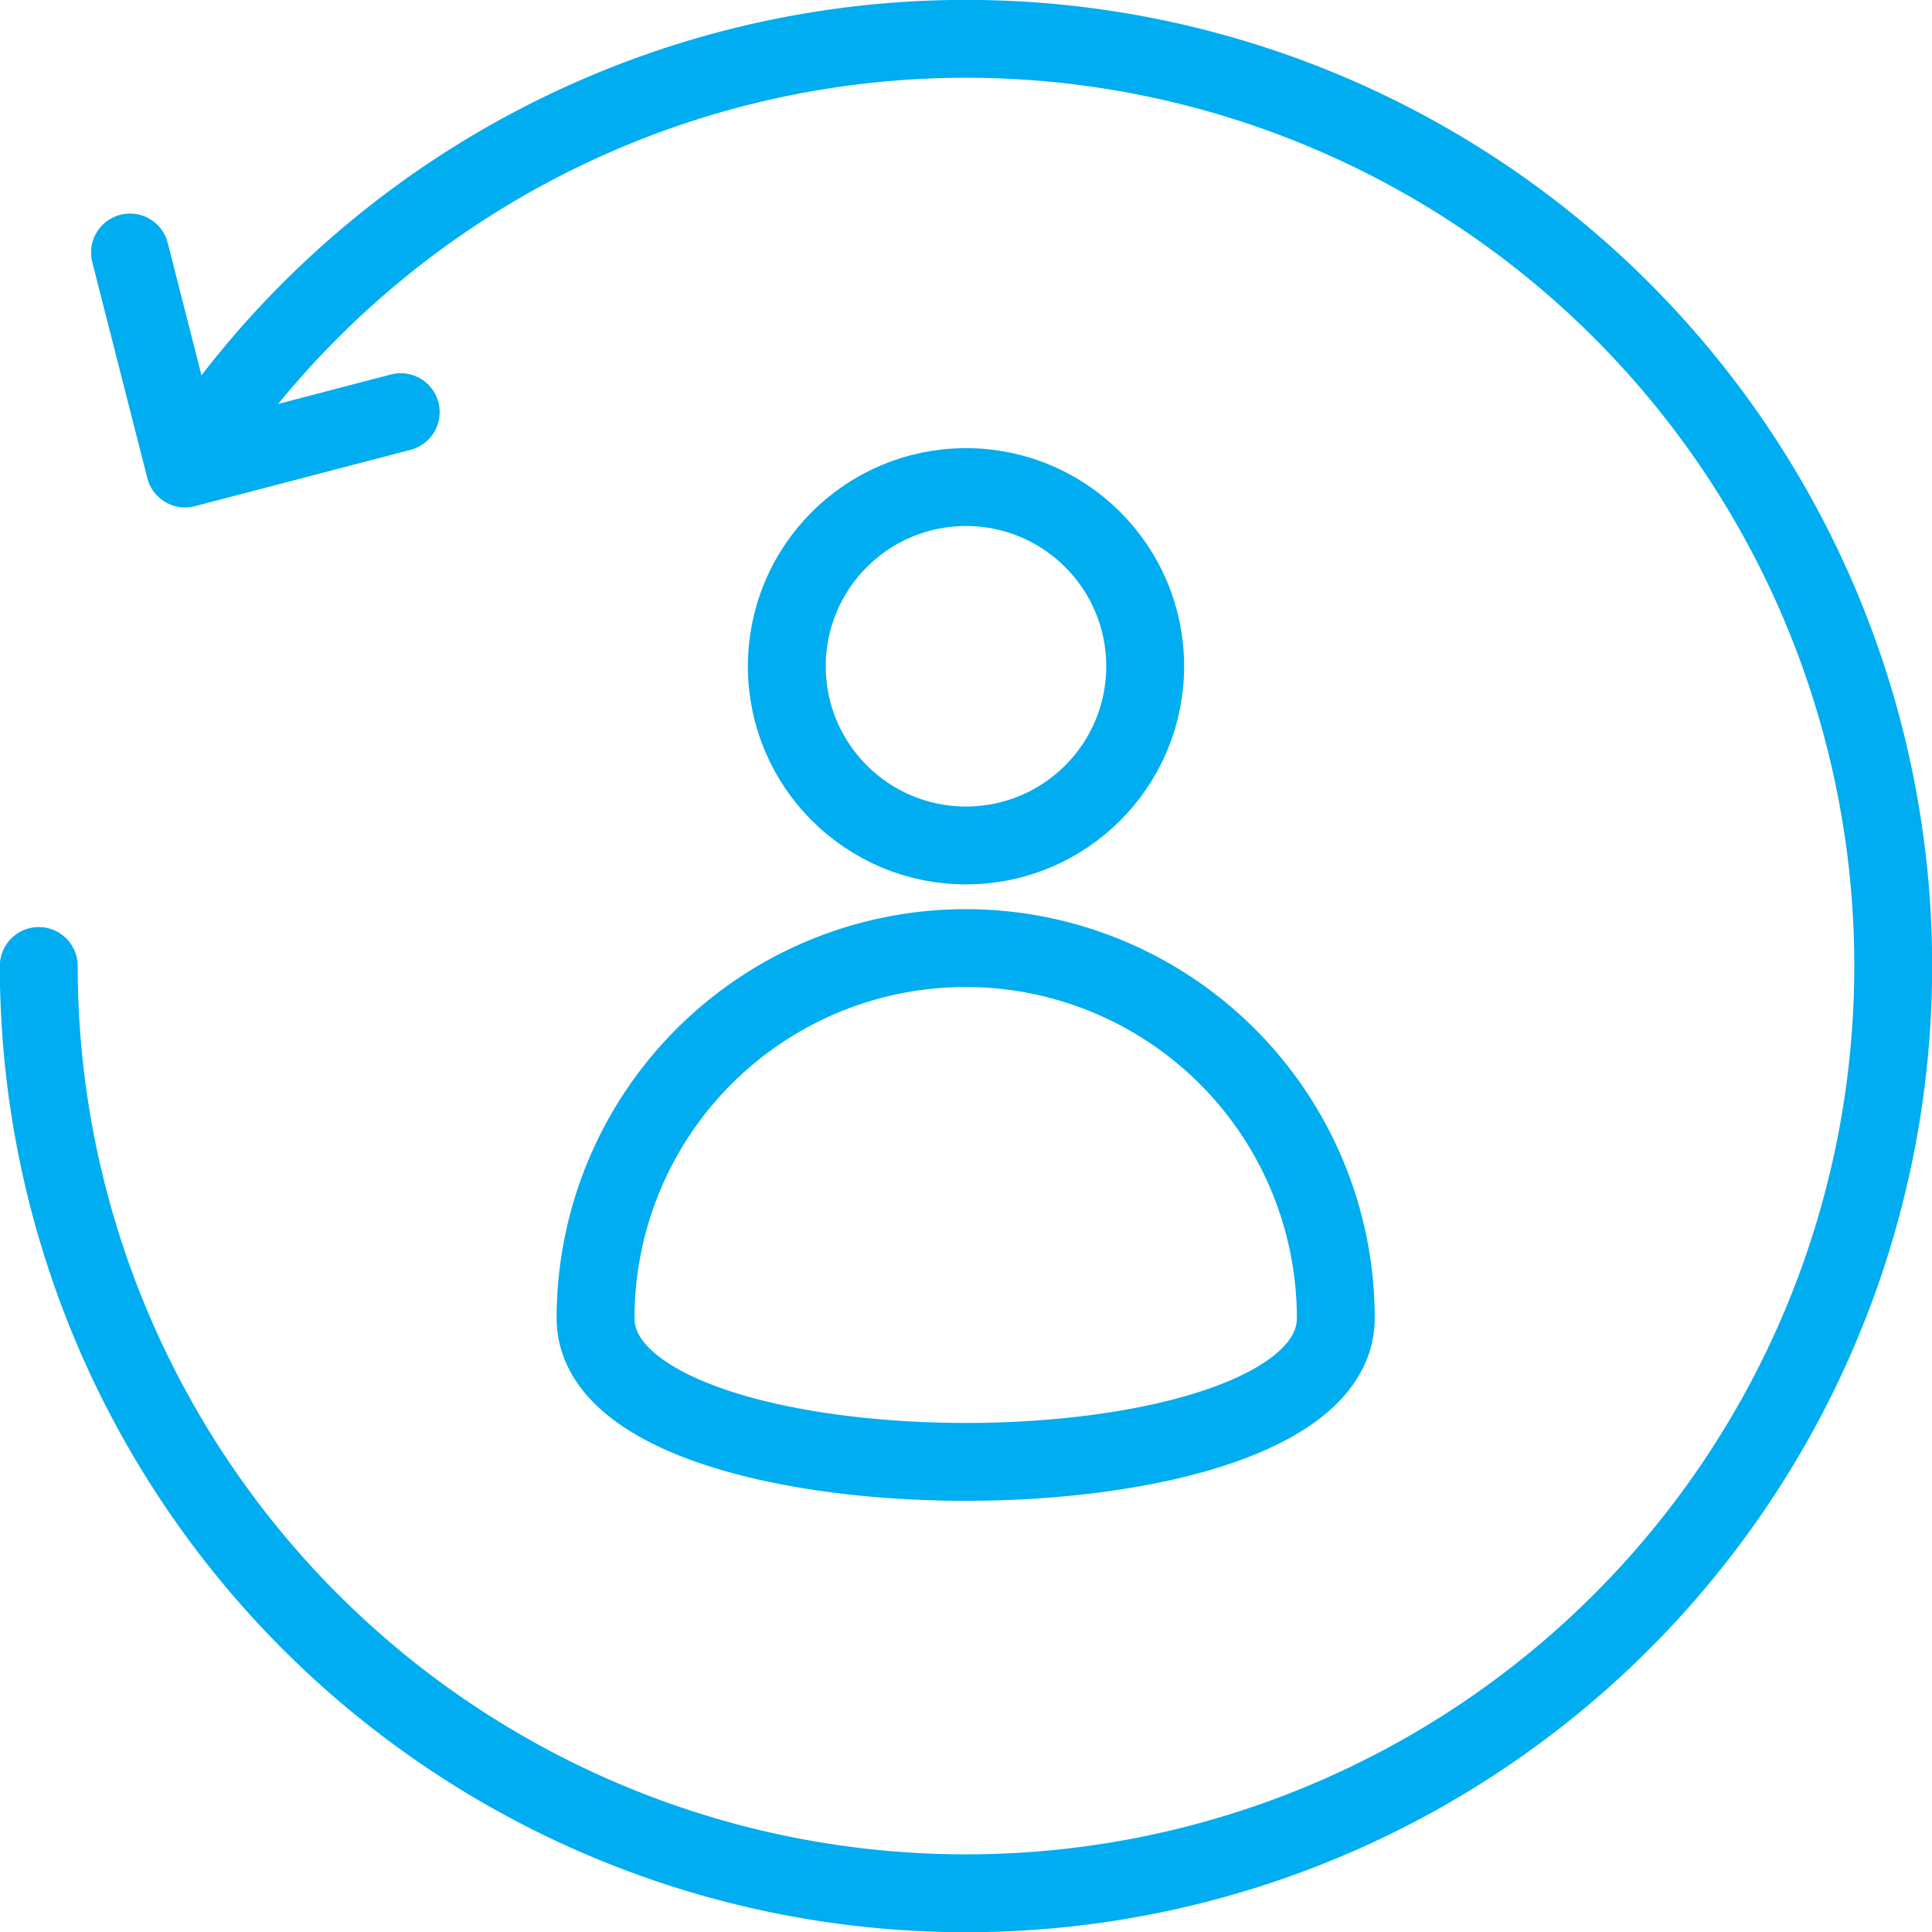
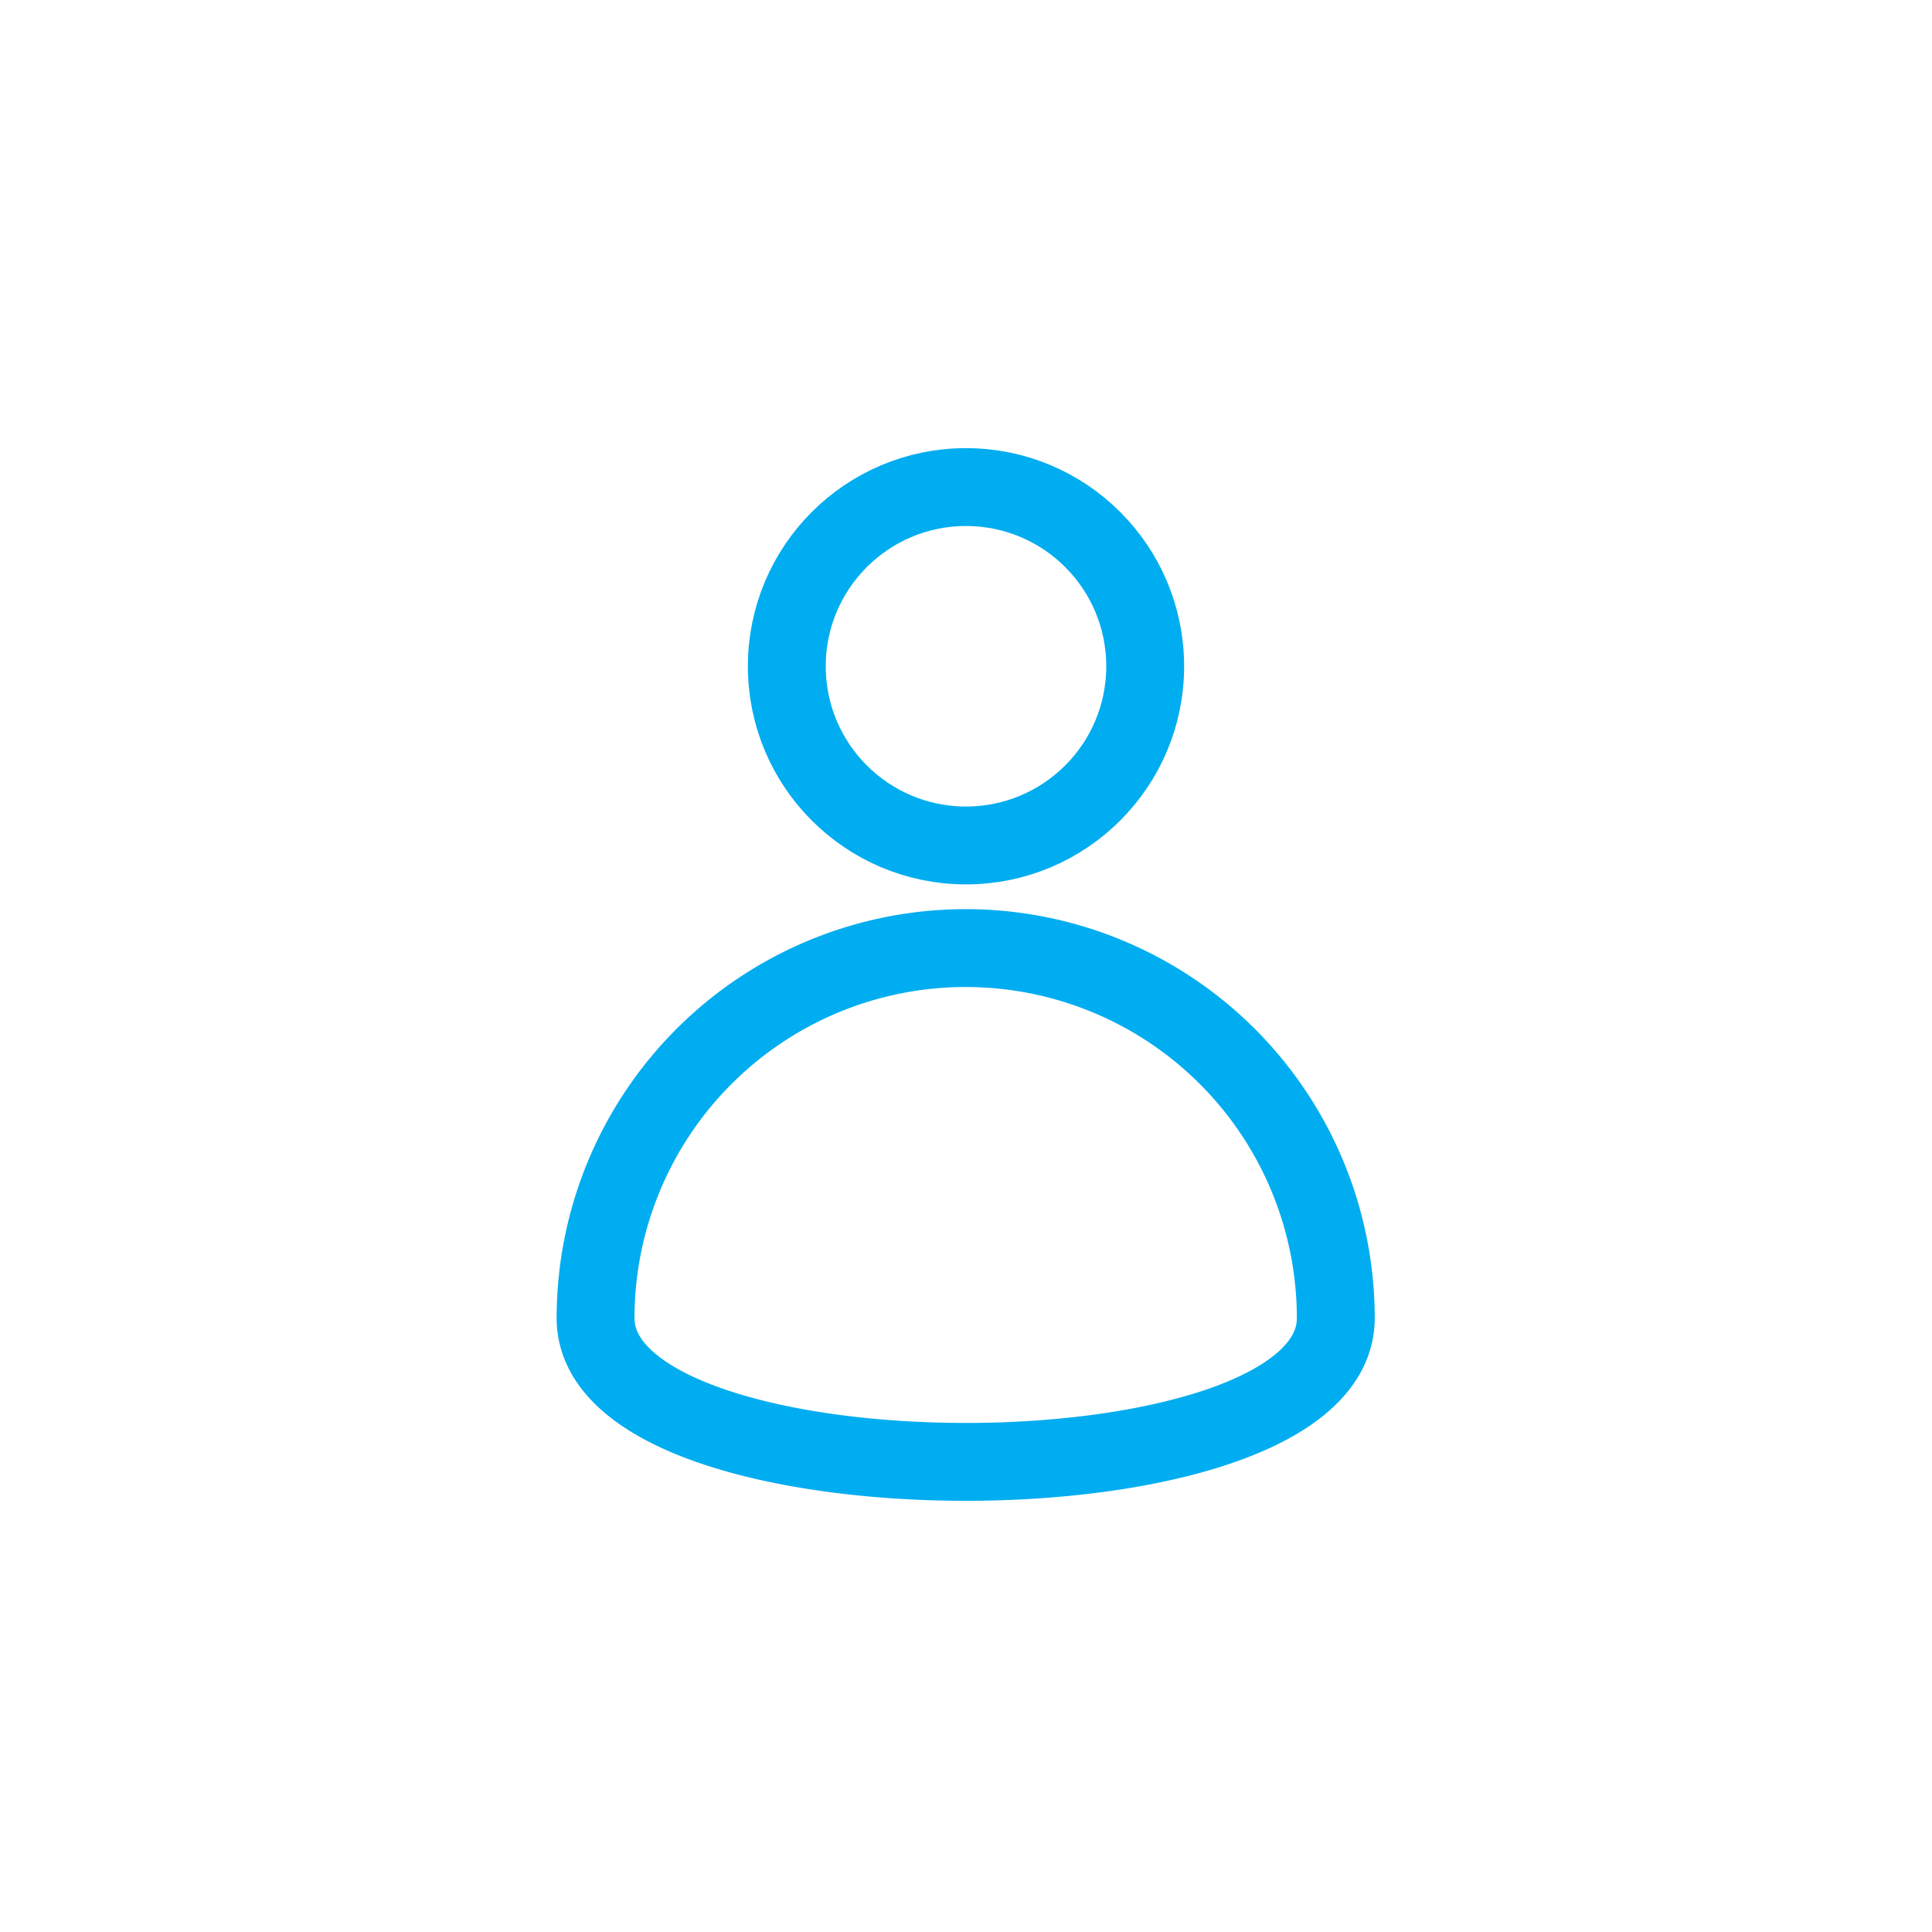
<svg xmlns="http://www.w3.org/2000/svg" id="Capa_1" data-name="Capa 1" viewBox="0 0 59.3 59.3">
  <defs>
    <style>.cls-1{fill:none;stroke:#00adf0;stroke-linecap:round;stroke-linejoin:round;stroke-width:2.39px}</style>
  </defs>
  <circle class="cls-1" cx="29.65" cy="20.45" r="5.5" />
-   <path class="cls-1" d="M41 40.46a11.36 11.36 0 00-22.72 0c.01 5.88 22.72 5.88 22.72 0zM1.19 29.65a28.46 28.46 0 104.73-15.71" />
-   <path class="cls-1" d="M12.3 12.65l-6.62 1.73-1.69-6.63" />
+   <path class="cls-1" d="M41 40.46a11.36 11.36 0 00-22.72 0c.01 5.88 22.72 5.88 22.72 0zM1.19 29.65" />
</svg>